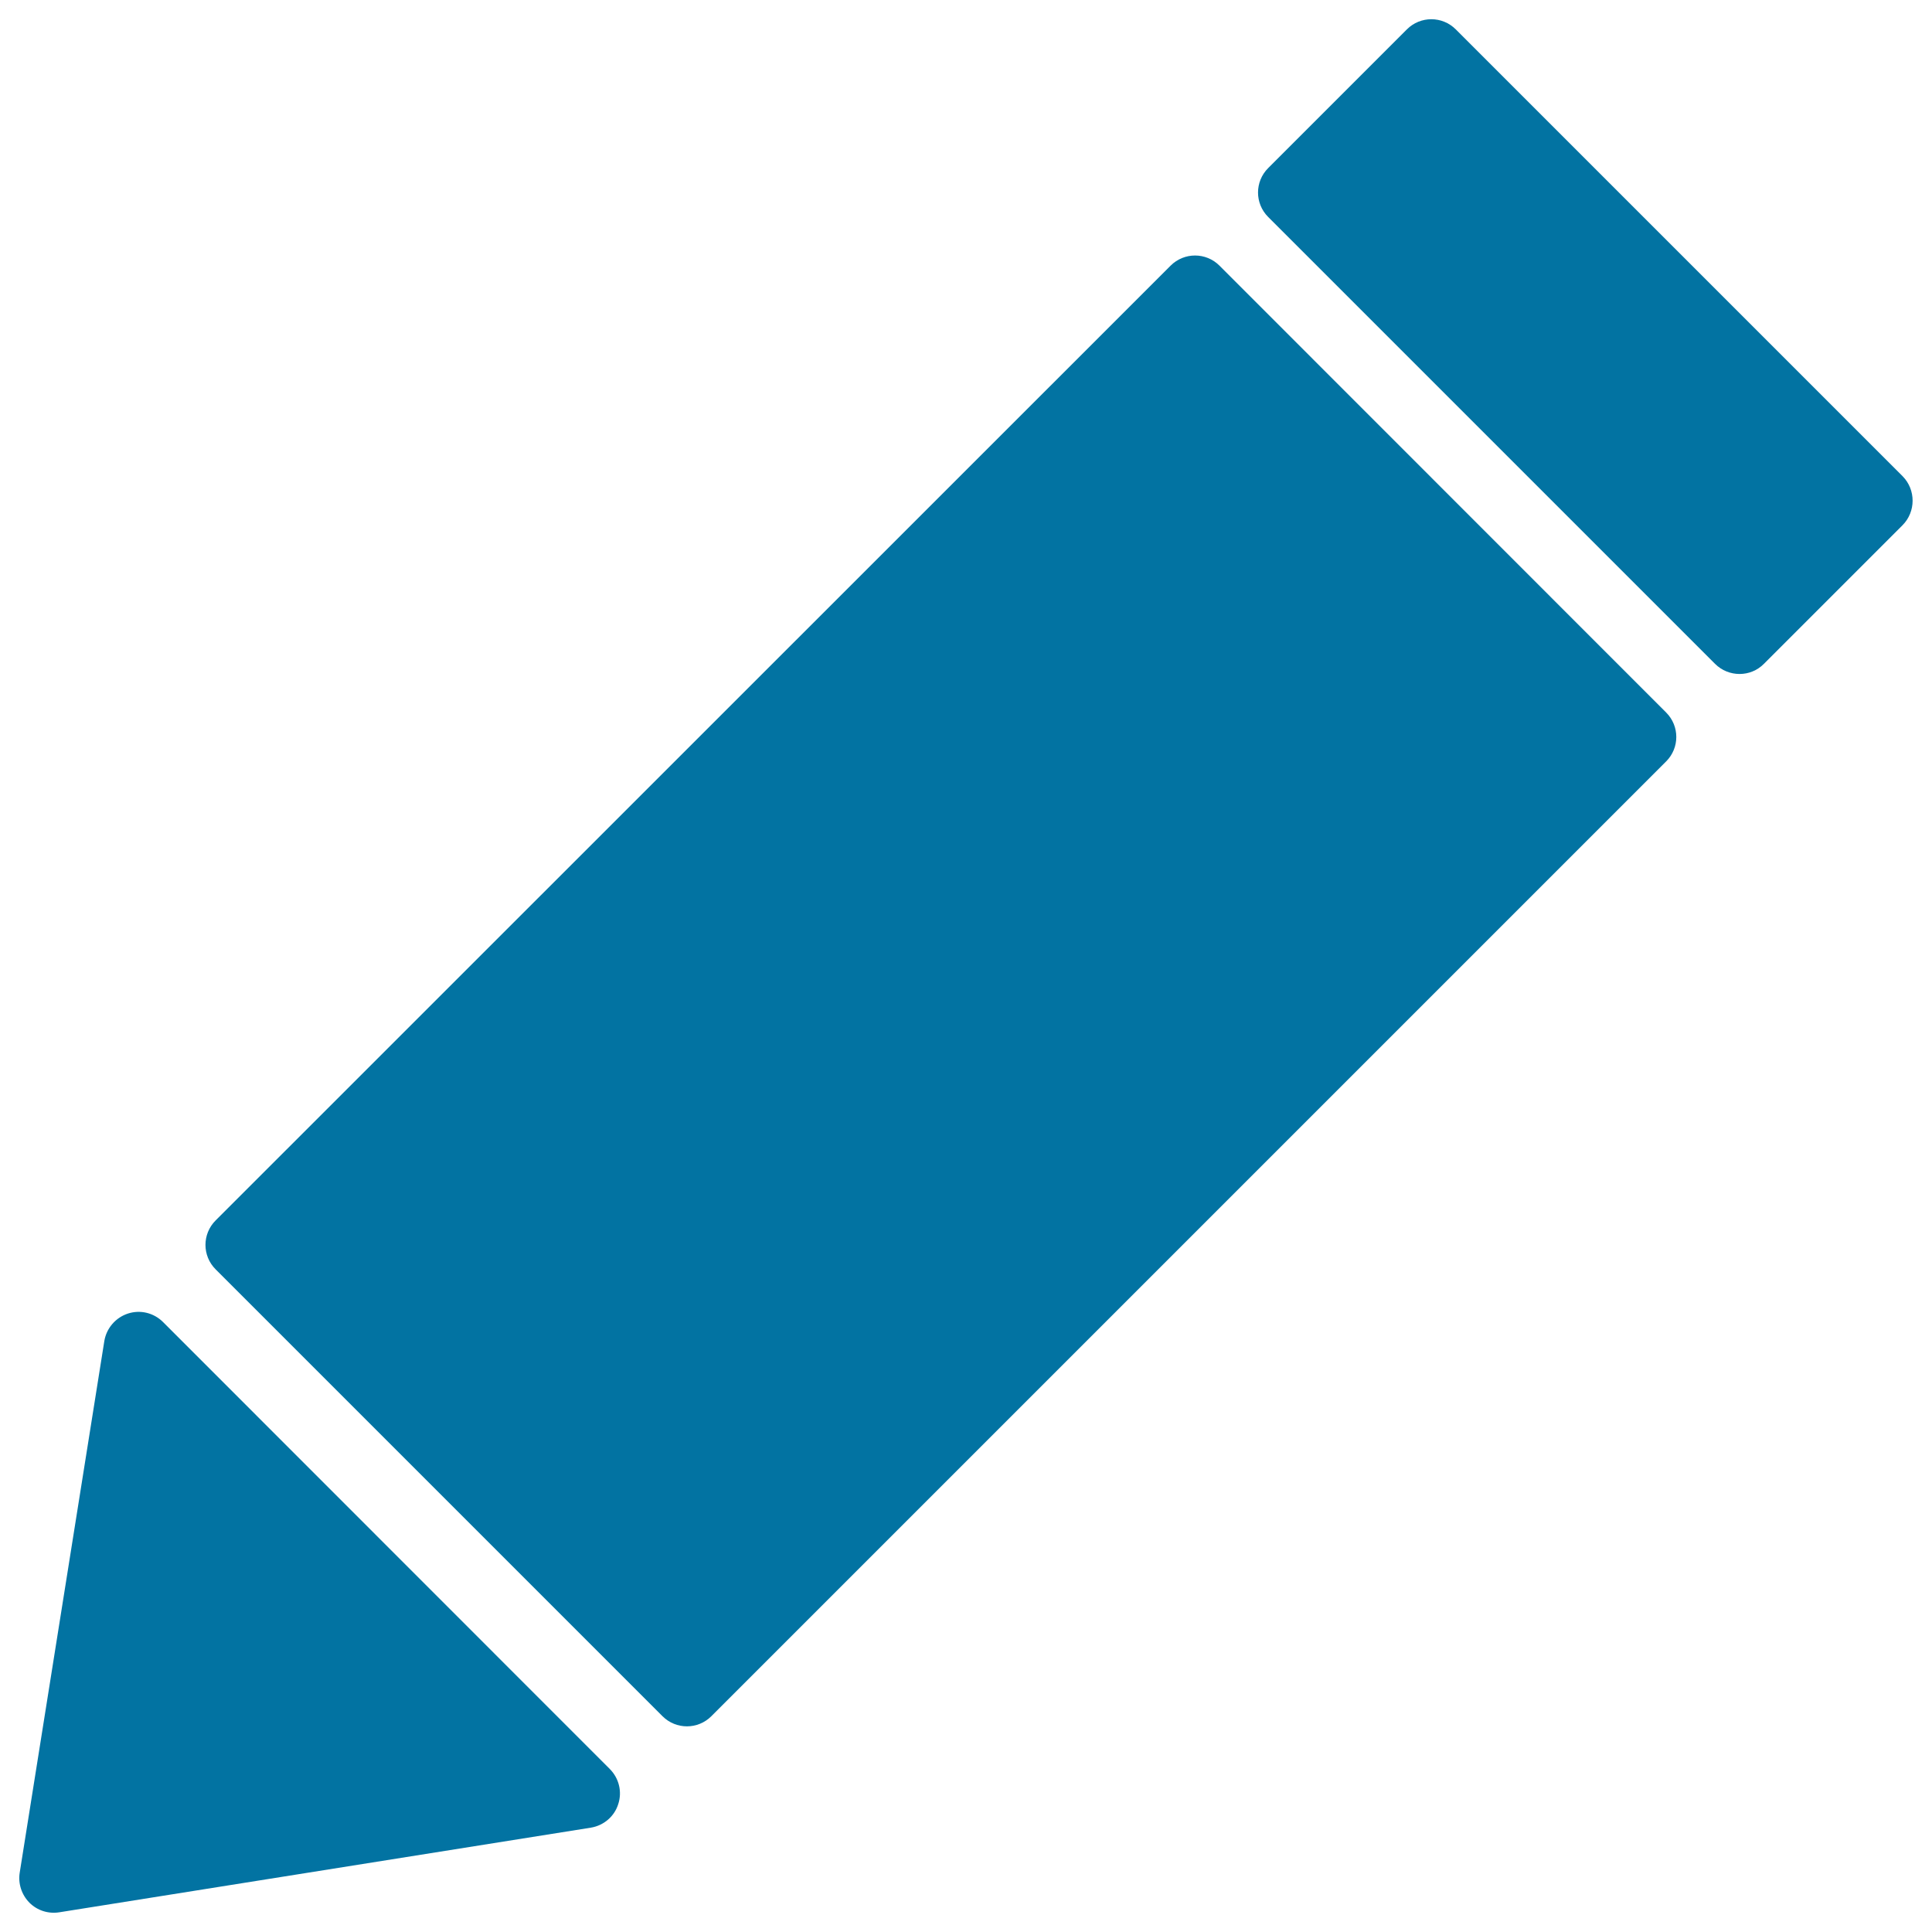
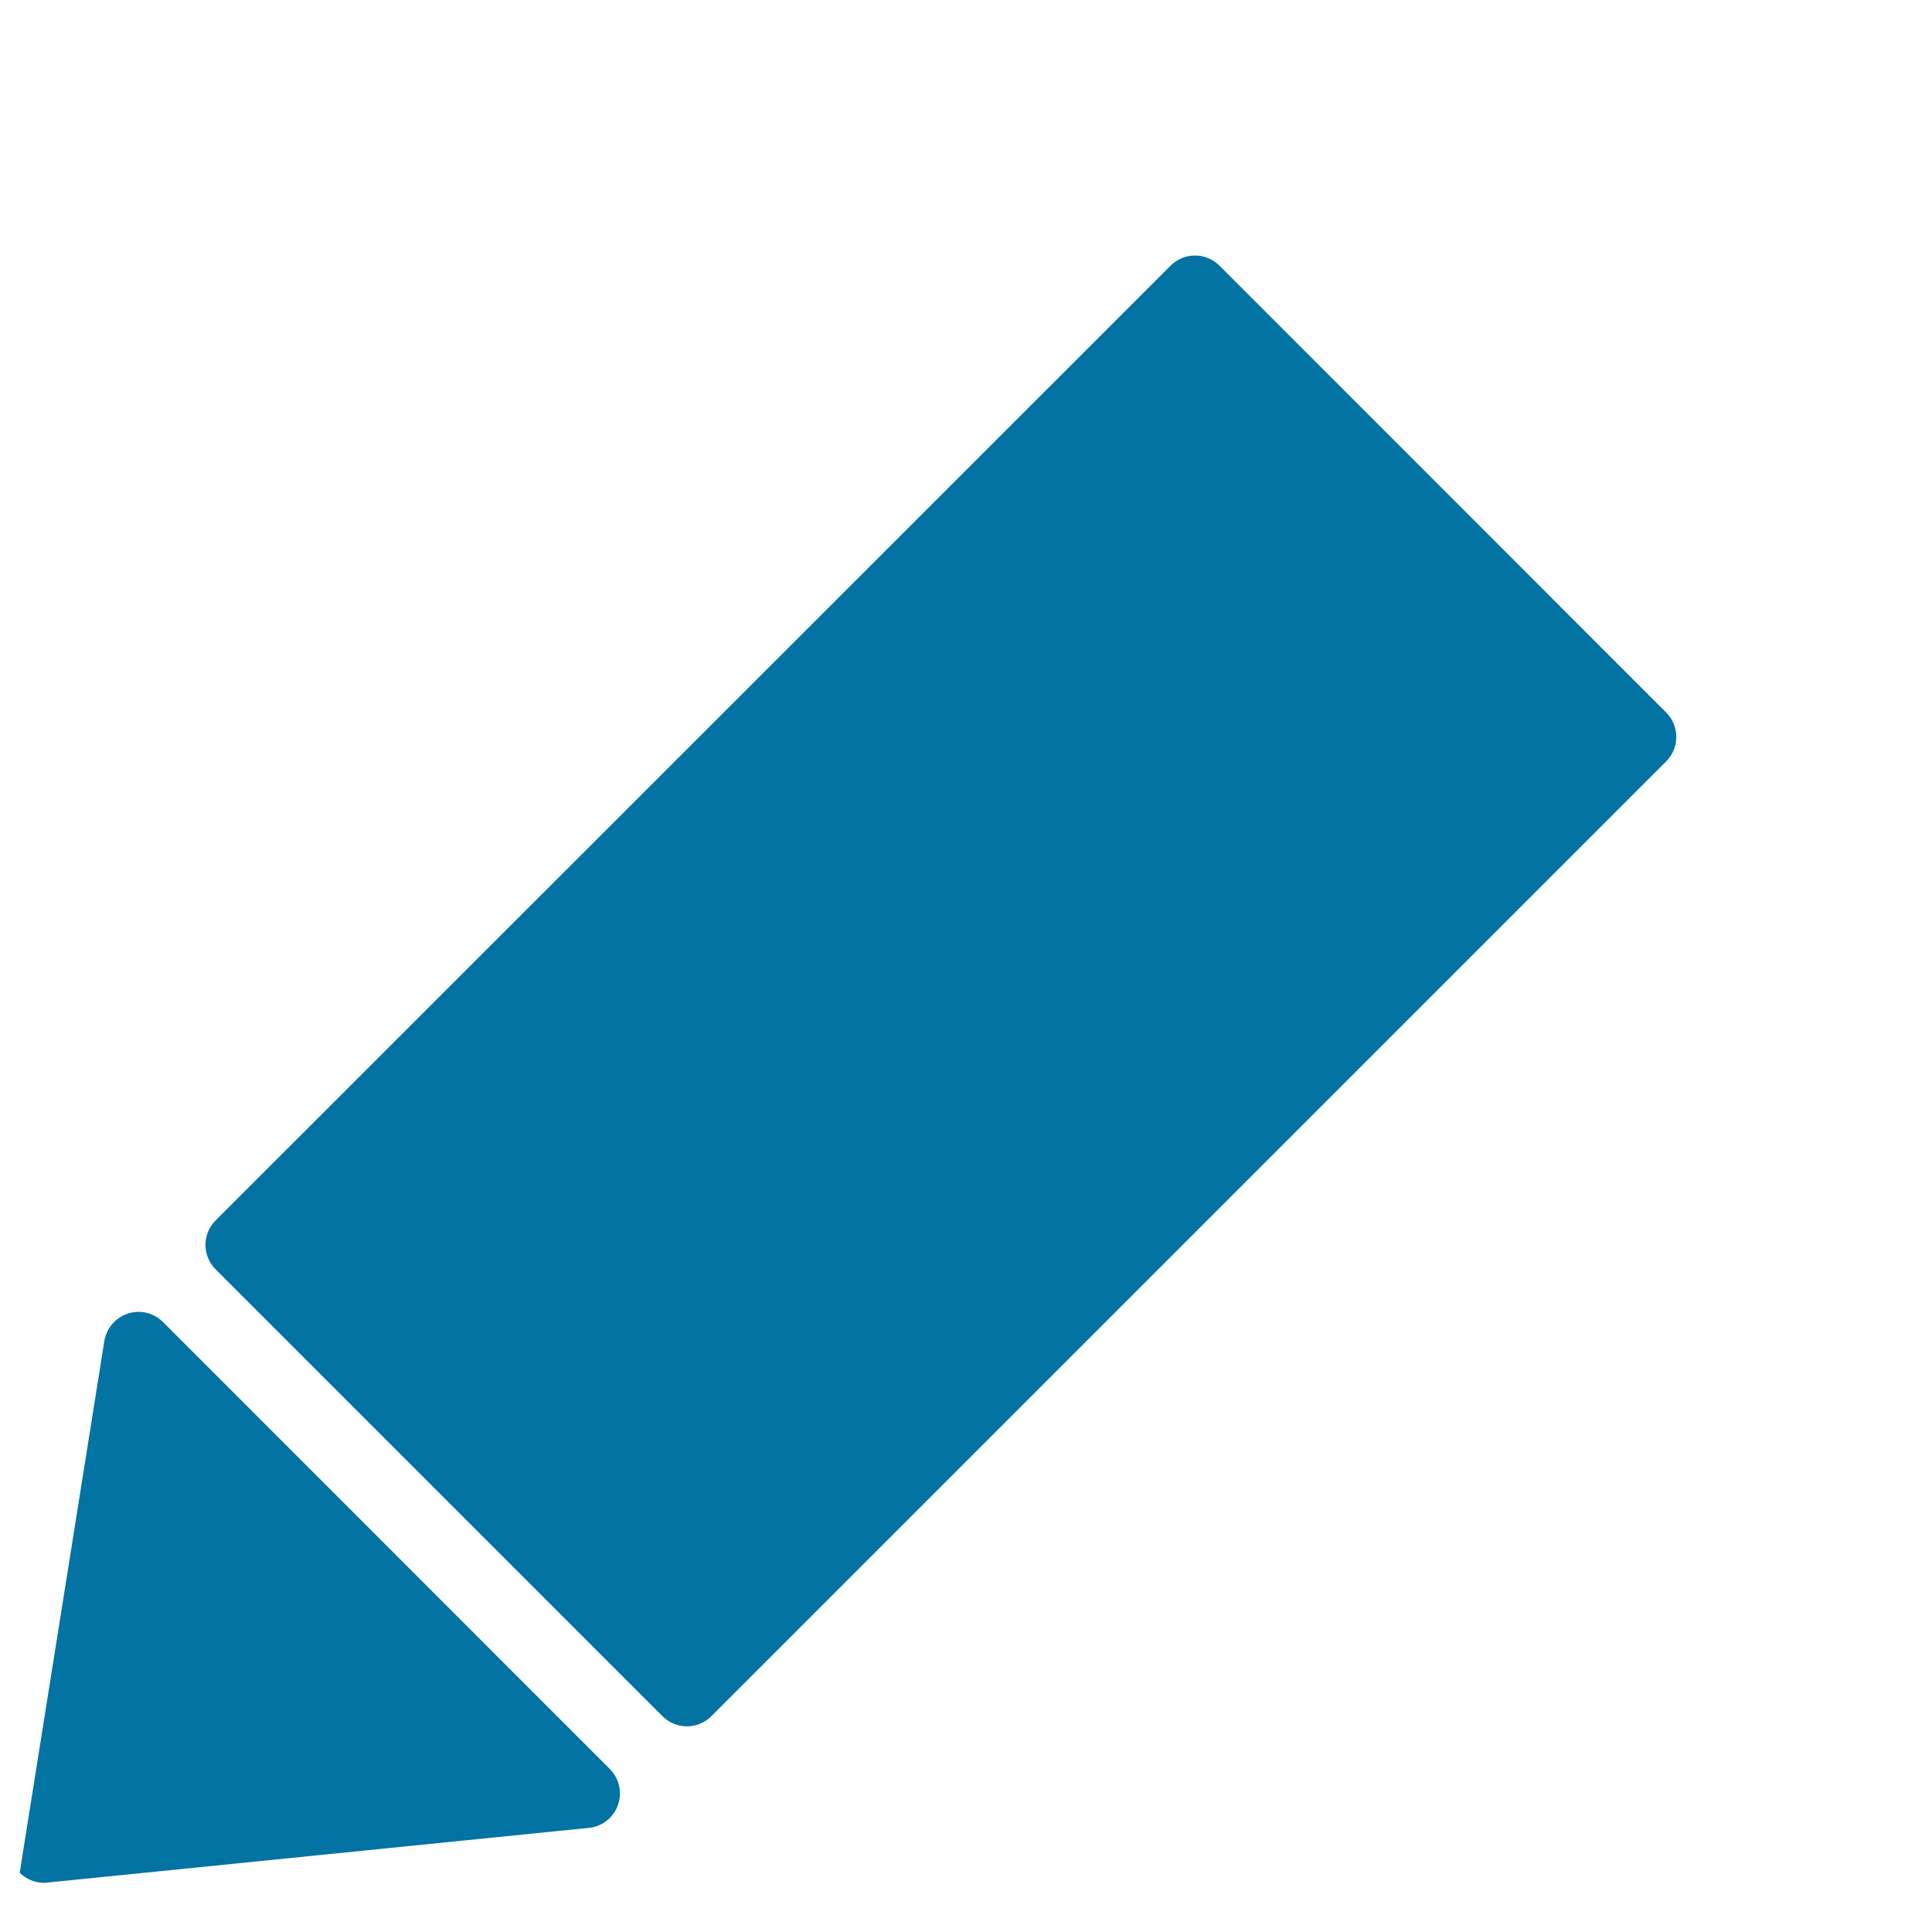
<svg xmlns="http://www.w3.org/2000/svg" viewBox="0 0 1000 1000" style="fill:#0273a2">
  <title>Pencil Black Gross Tool SVG icon</title>
  <g>
    <g id="_x35_7_67_">
      <g>
        <path d="M631.2,137.5c-7-7-18.3-7-25.3,0L111.6,631.7c-7,7-7,18.3,0,25.3l231.3,231.3c7,7,18.3,7,25.3,0l494.2-494.2c7-7,7-18.3,0-25.3L631.2,137.5z" />
-         <path d="M84.4,684.3c-4.8-4.8-11.8-6.5-18.2-4.4c-6.4,2.1-11.1,7.6-12.2,14.2L10.2,969.3c-0.9,5.7,1,11.4,5,15.5c4.1,4.1,9.8,5.9,15.5,5L305.8,946c6.7-1.1,12.2-5.8,14.2-12.2c2.1-6.4,0.4-13.4-4.4-18.2L84.4,684.3z" />
-         <path d="M984.8,246.5L753.5,15.2c-7-7-18.3-7-25.3,0L656.4,87c-7,7-7,18.3,0,25.3l231.3,231.3c7,7,18.4,7,25.3,0l71.7-71.7C991.7,264.9,991.7,253.5,984.8,246.5z" />
+         <path d="M84.4,684.3c-4.8-4.8-11.8-6.5-18.2-4.4c-6.4,2.1-11.1,7.6-12.2,14.2L10.2,969.3c4.1,4.1,9.8,5.9,15.5,5L305.8,946c6.7-1.1,12.2-5.8,14.2-12.2c2.1-6.4,0.4-13.4-4.4-18.2L84.4,684.3z" />
      </g>
    </g>
  </g>
</svg>